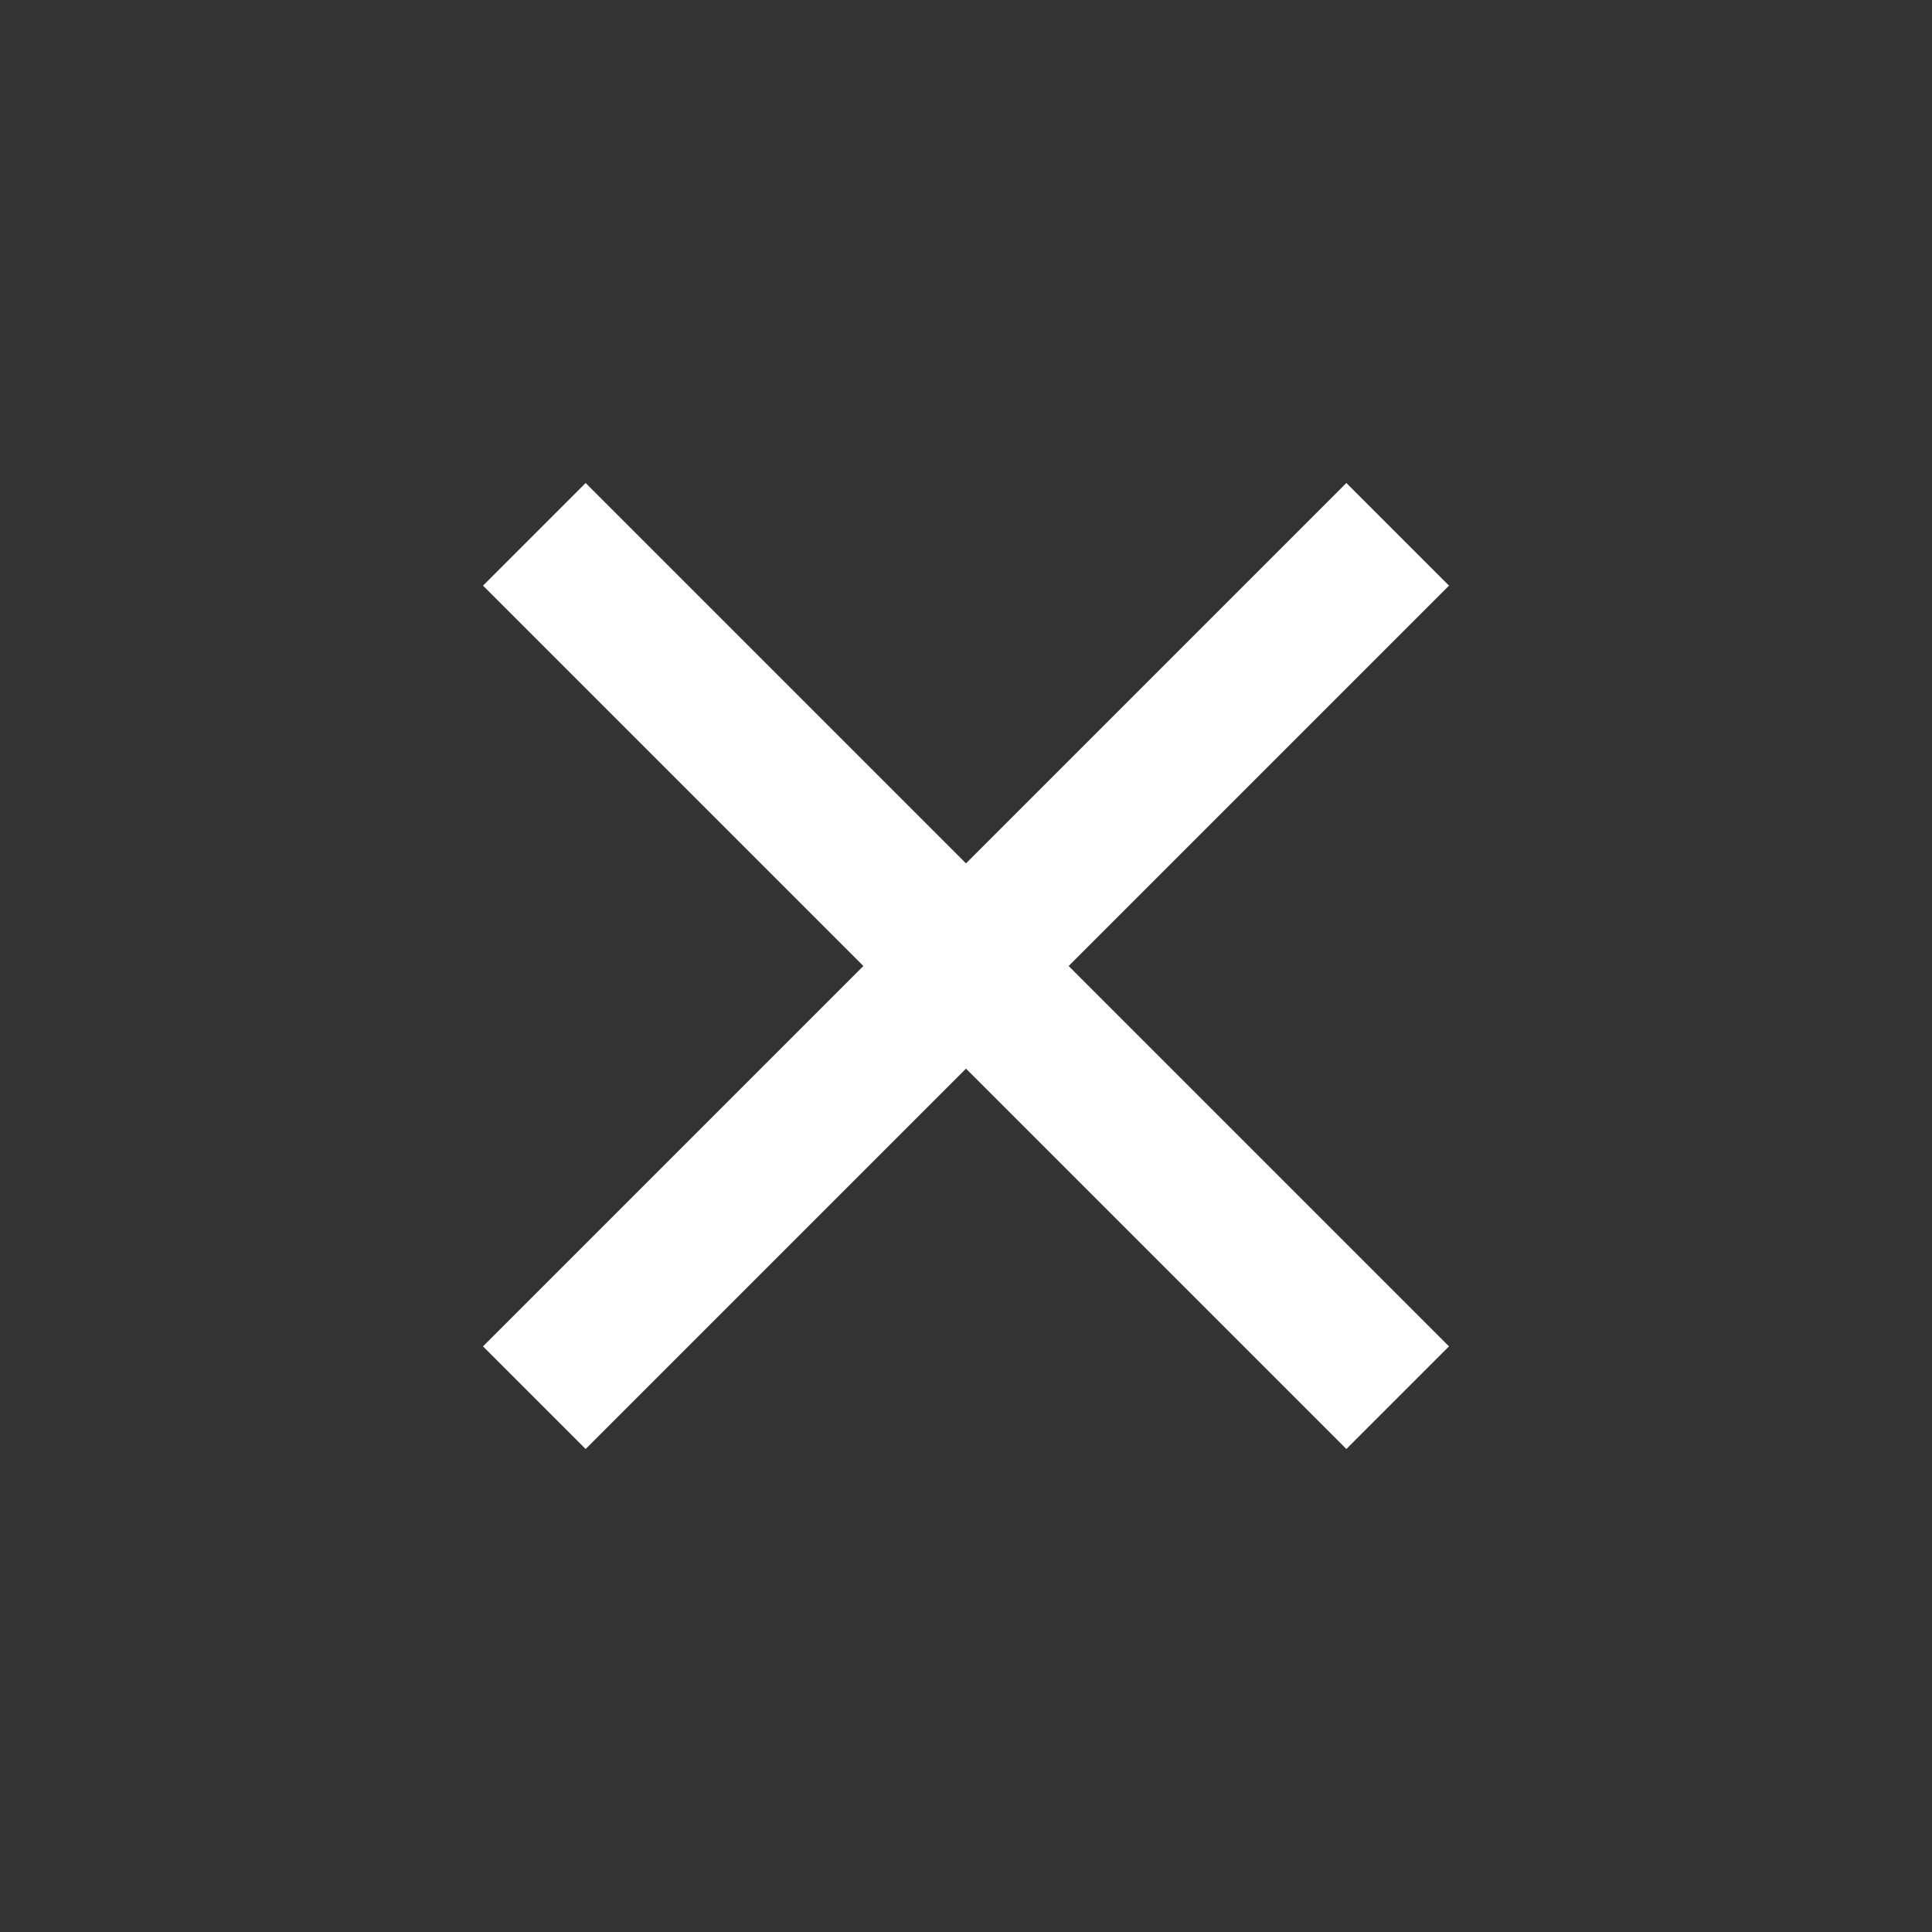
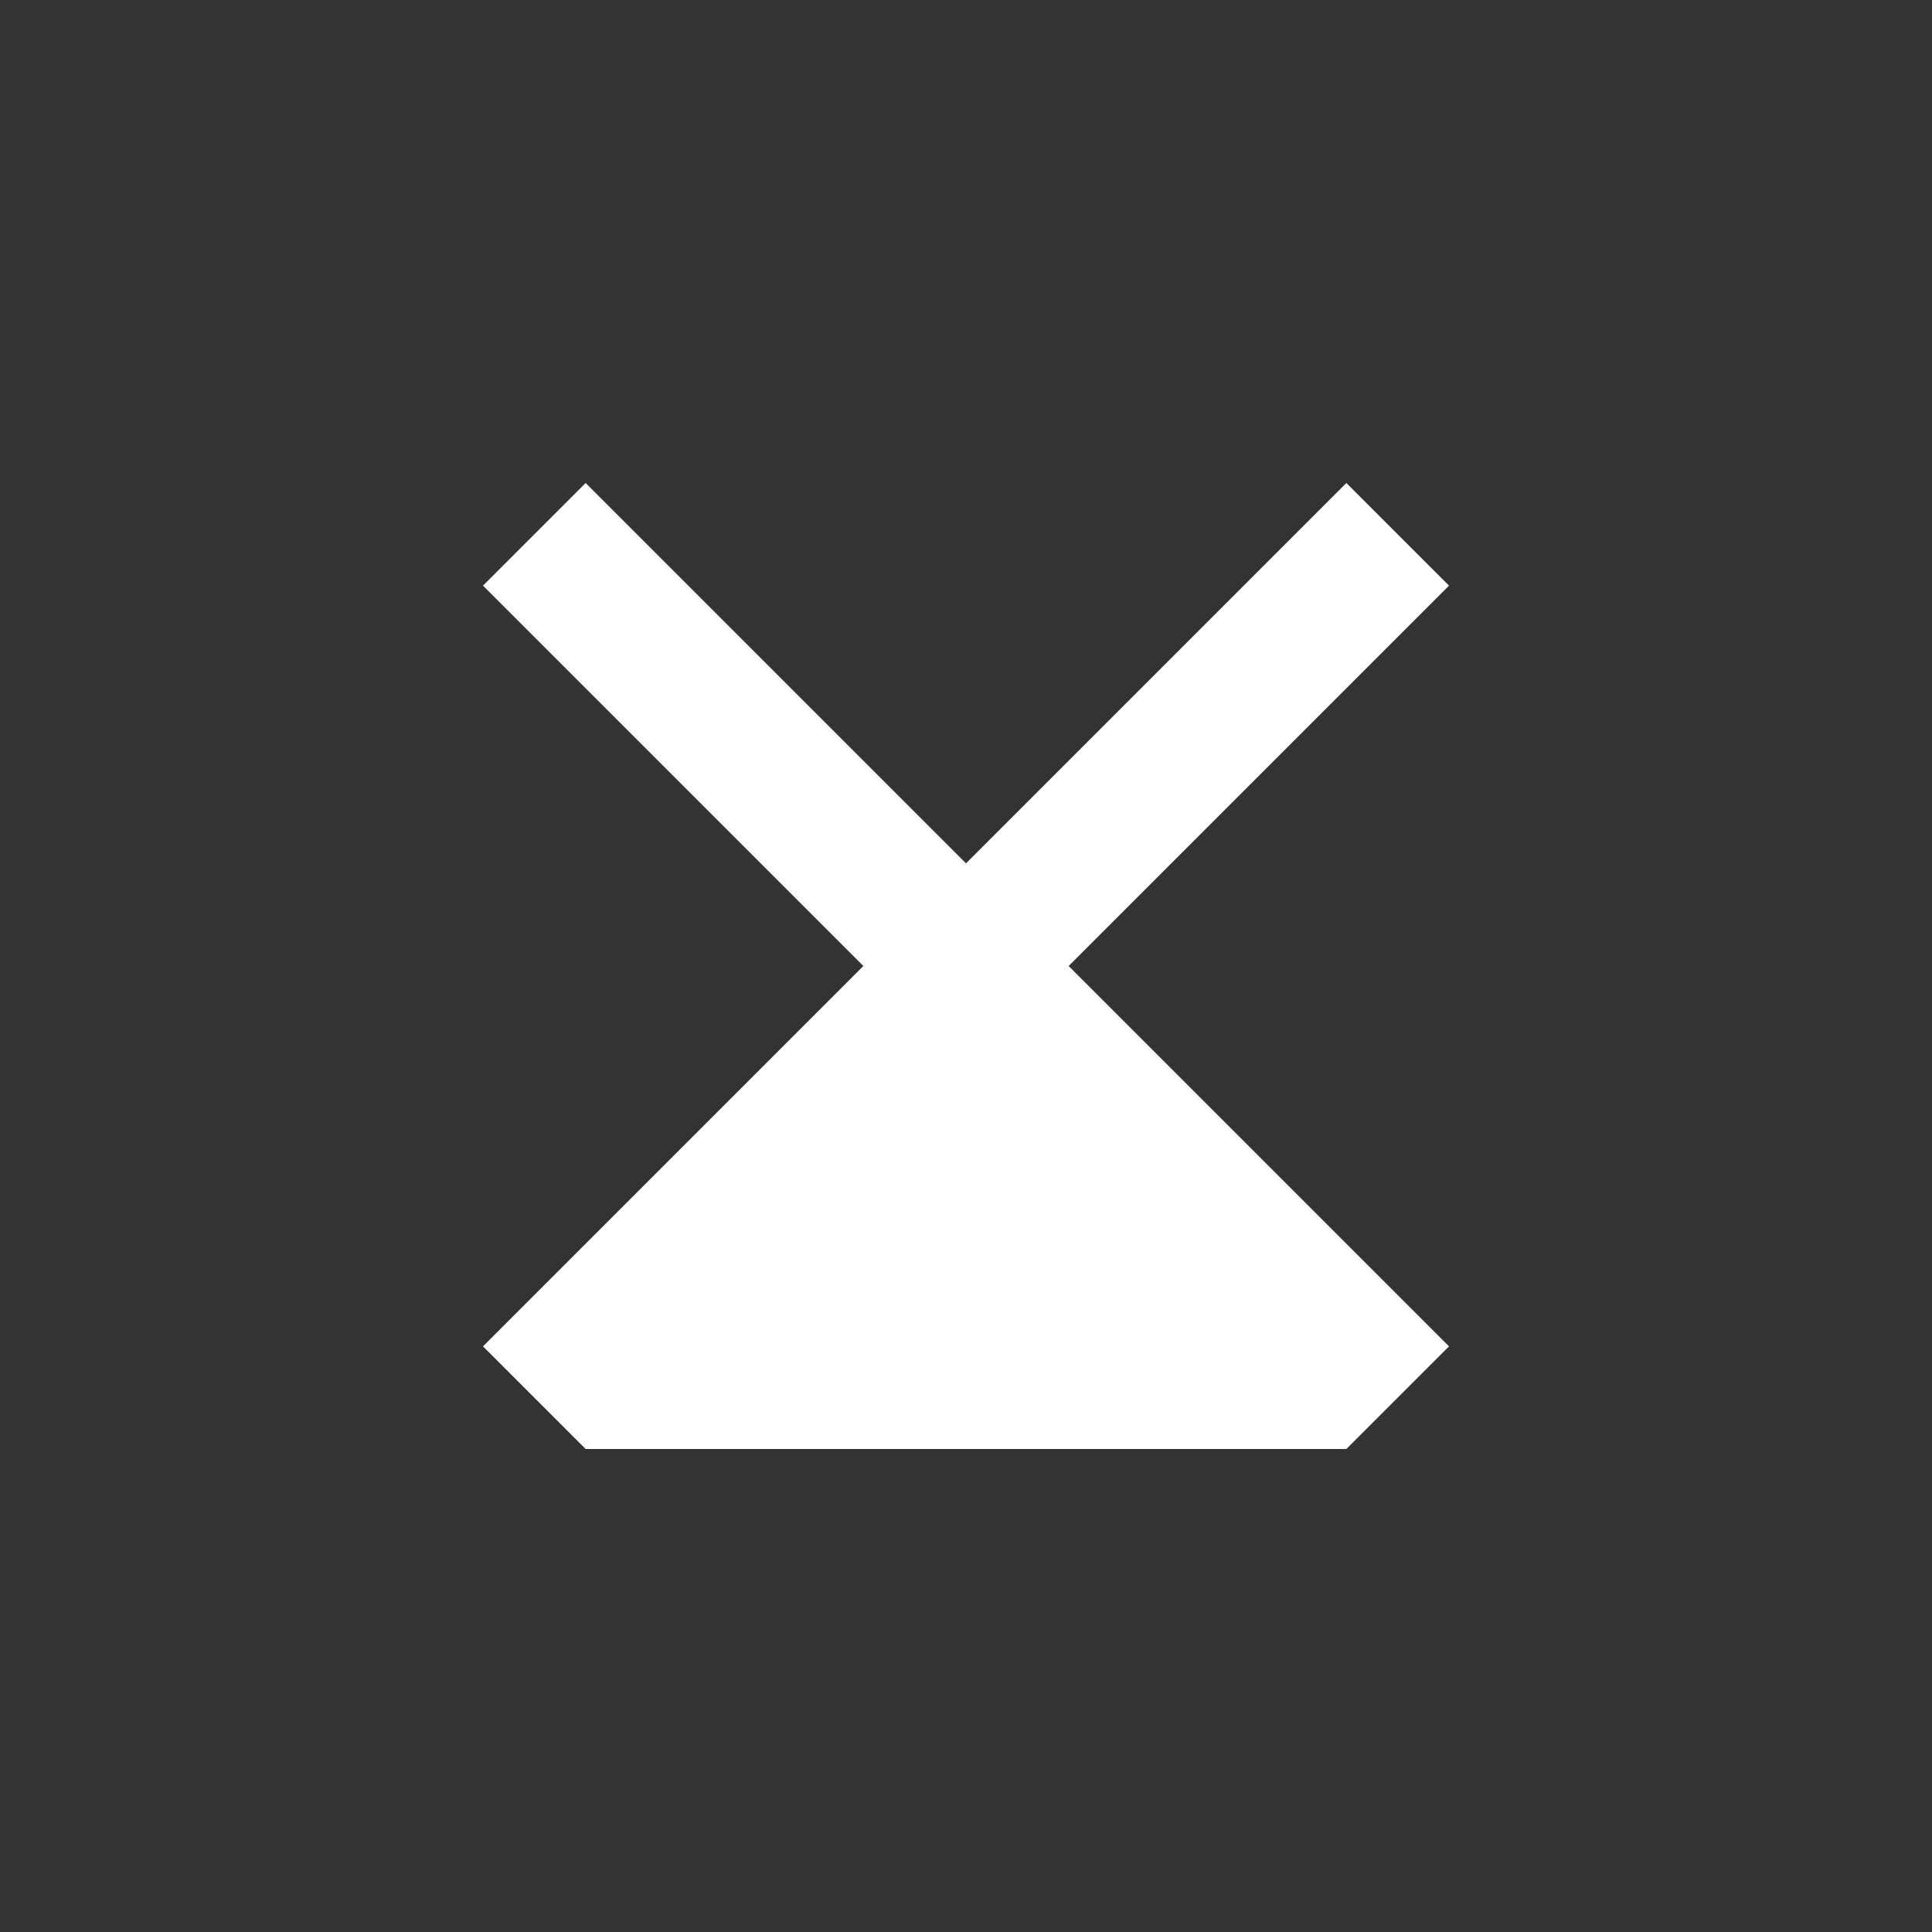
<svg xmlns="http://www.w3.org/2000/svg" width="48" height="48" viewBox="0 0 48 48" fill="none">
  <rect x="0" y="0" width="48" height="48" fill="#333333" stroke="none" />
-   <path d="M14.55 36L12 33.45L21.45 24L12 14.55L14.55 12L24 21.45L33.45 12L36 14.55L26.55 24L36 33.45L33.45 36L24 26.55L14.55 36Z" fill="white" />
+   <path d="M14.55 36L12 33.45L21.45 24L12 14.55L14.55 12L24 21.45L33.45 12L36 14.55L26.55 24L36 33.45L33.45 36L14.55 36Z" fill="white" />
</svg>